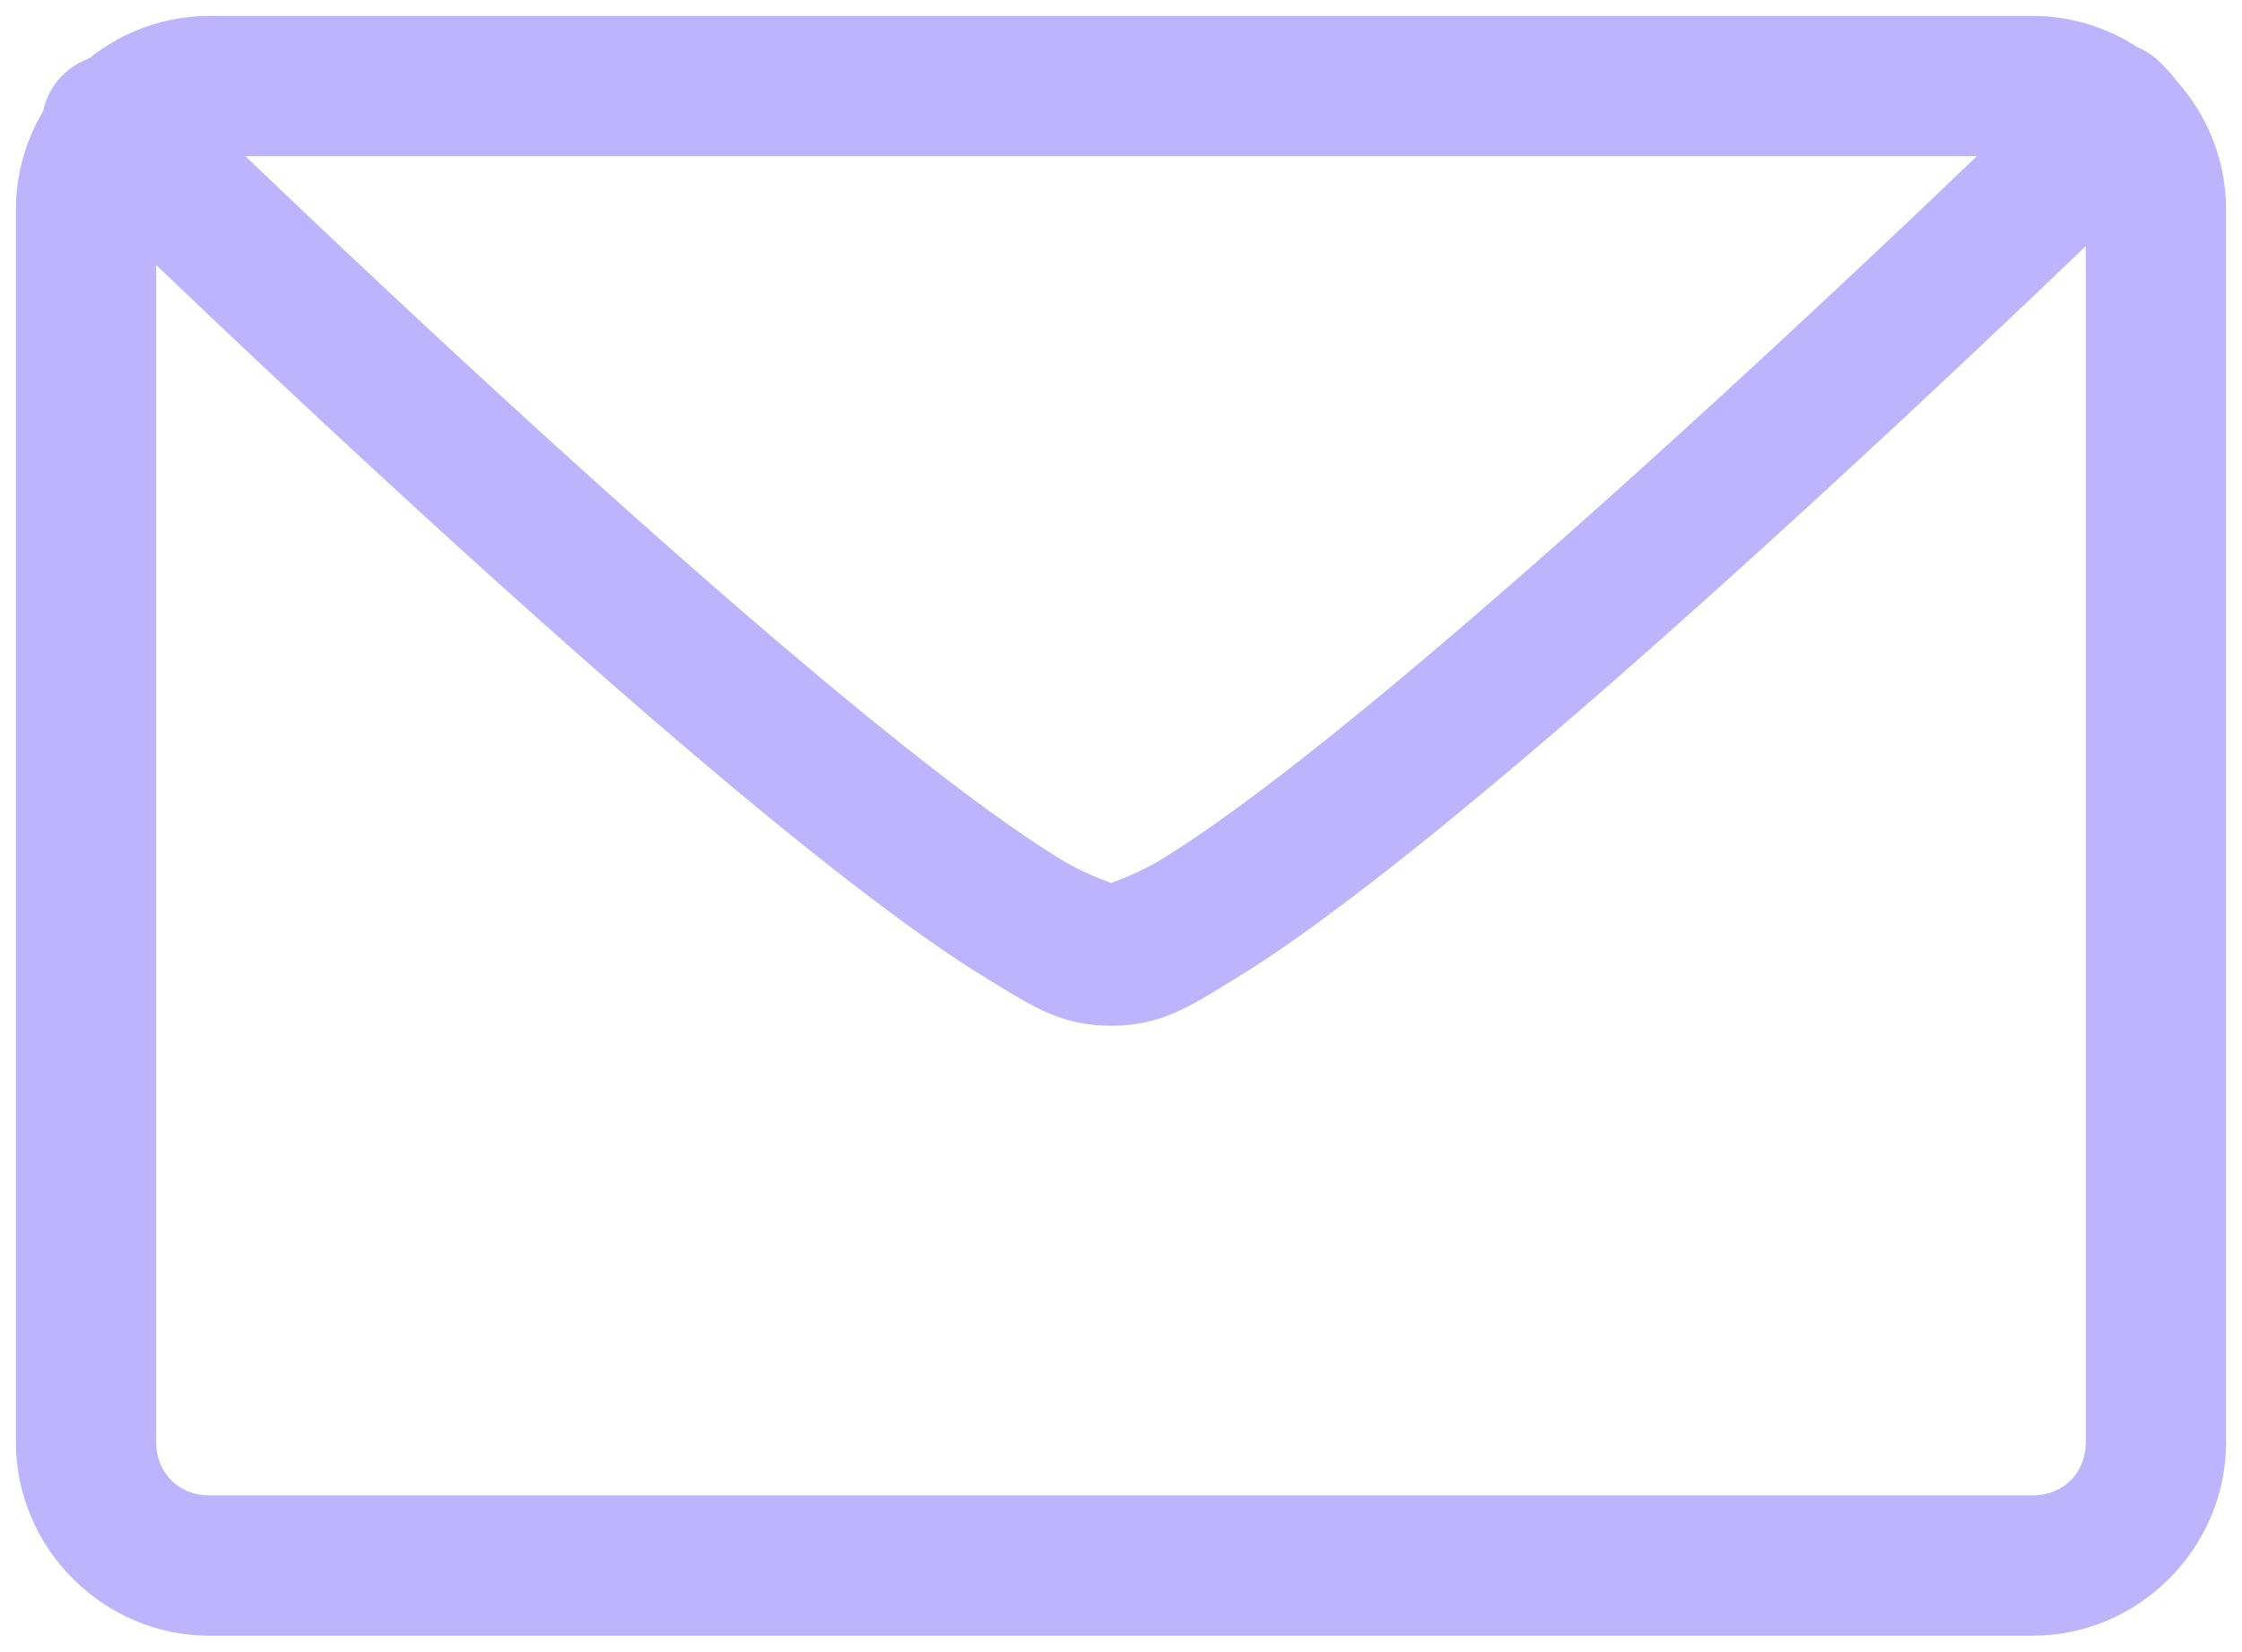
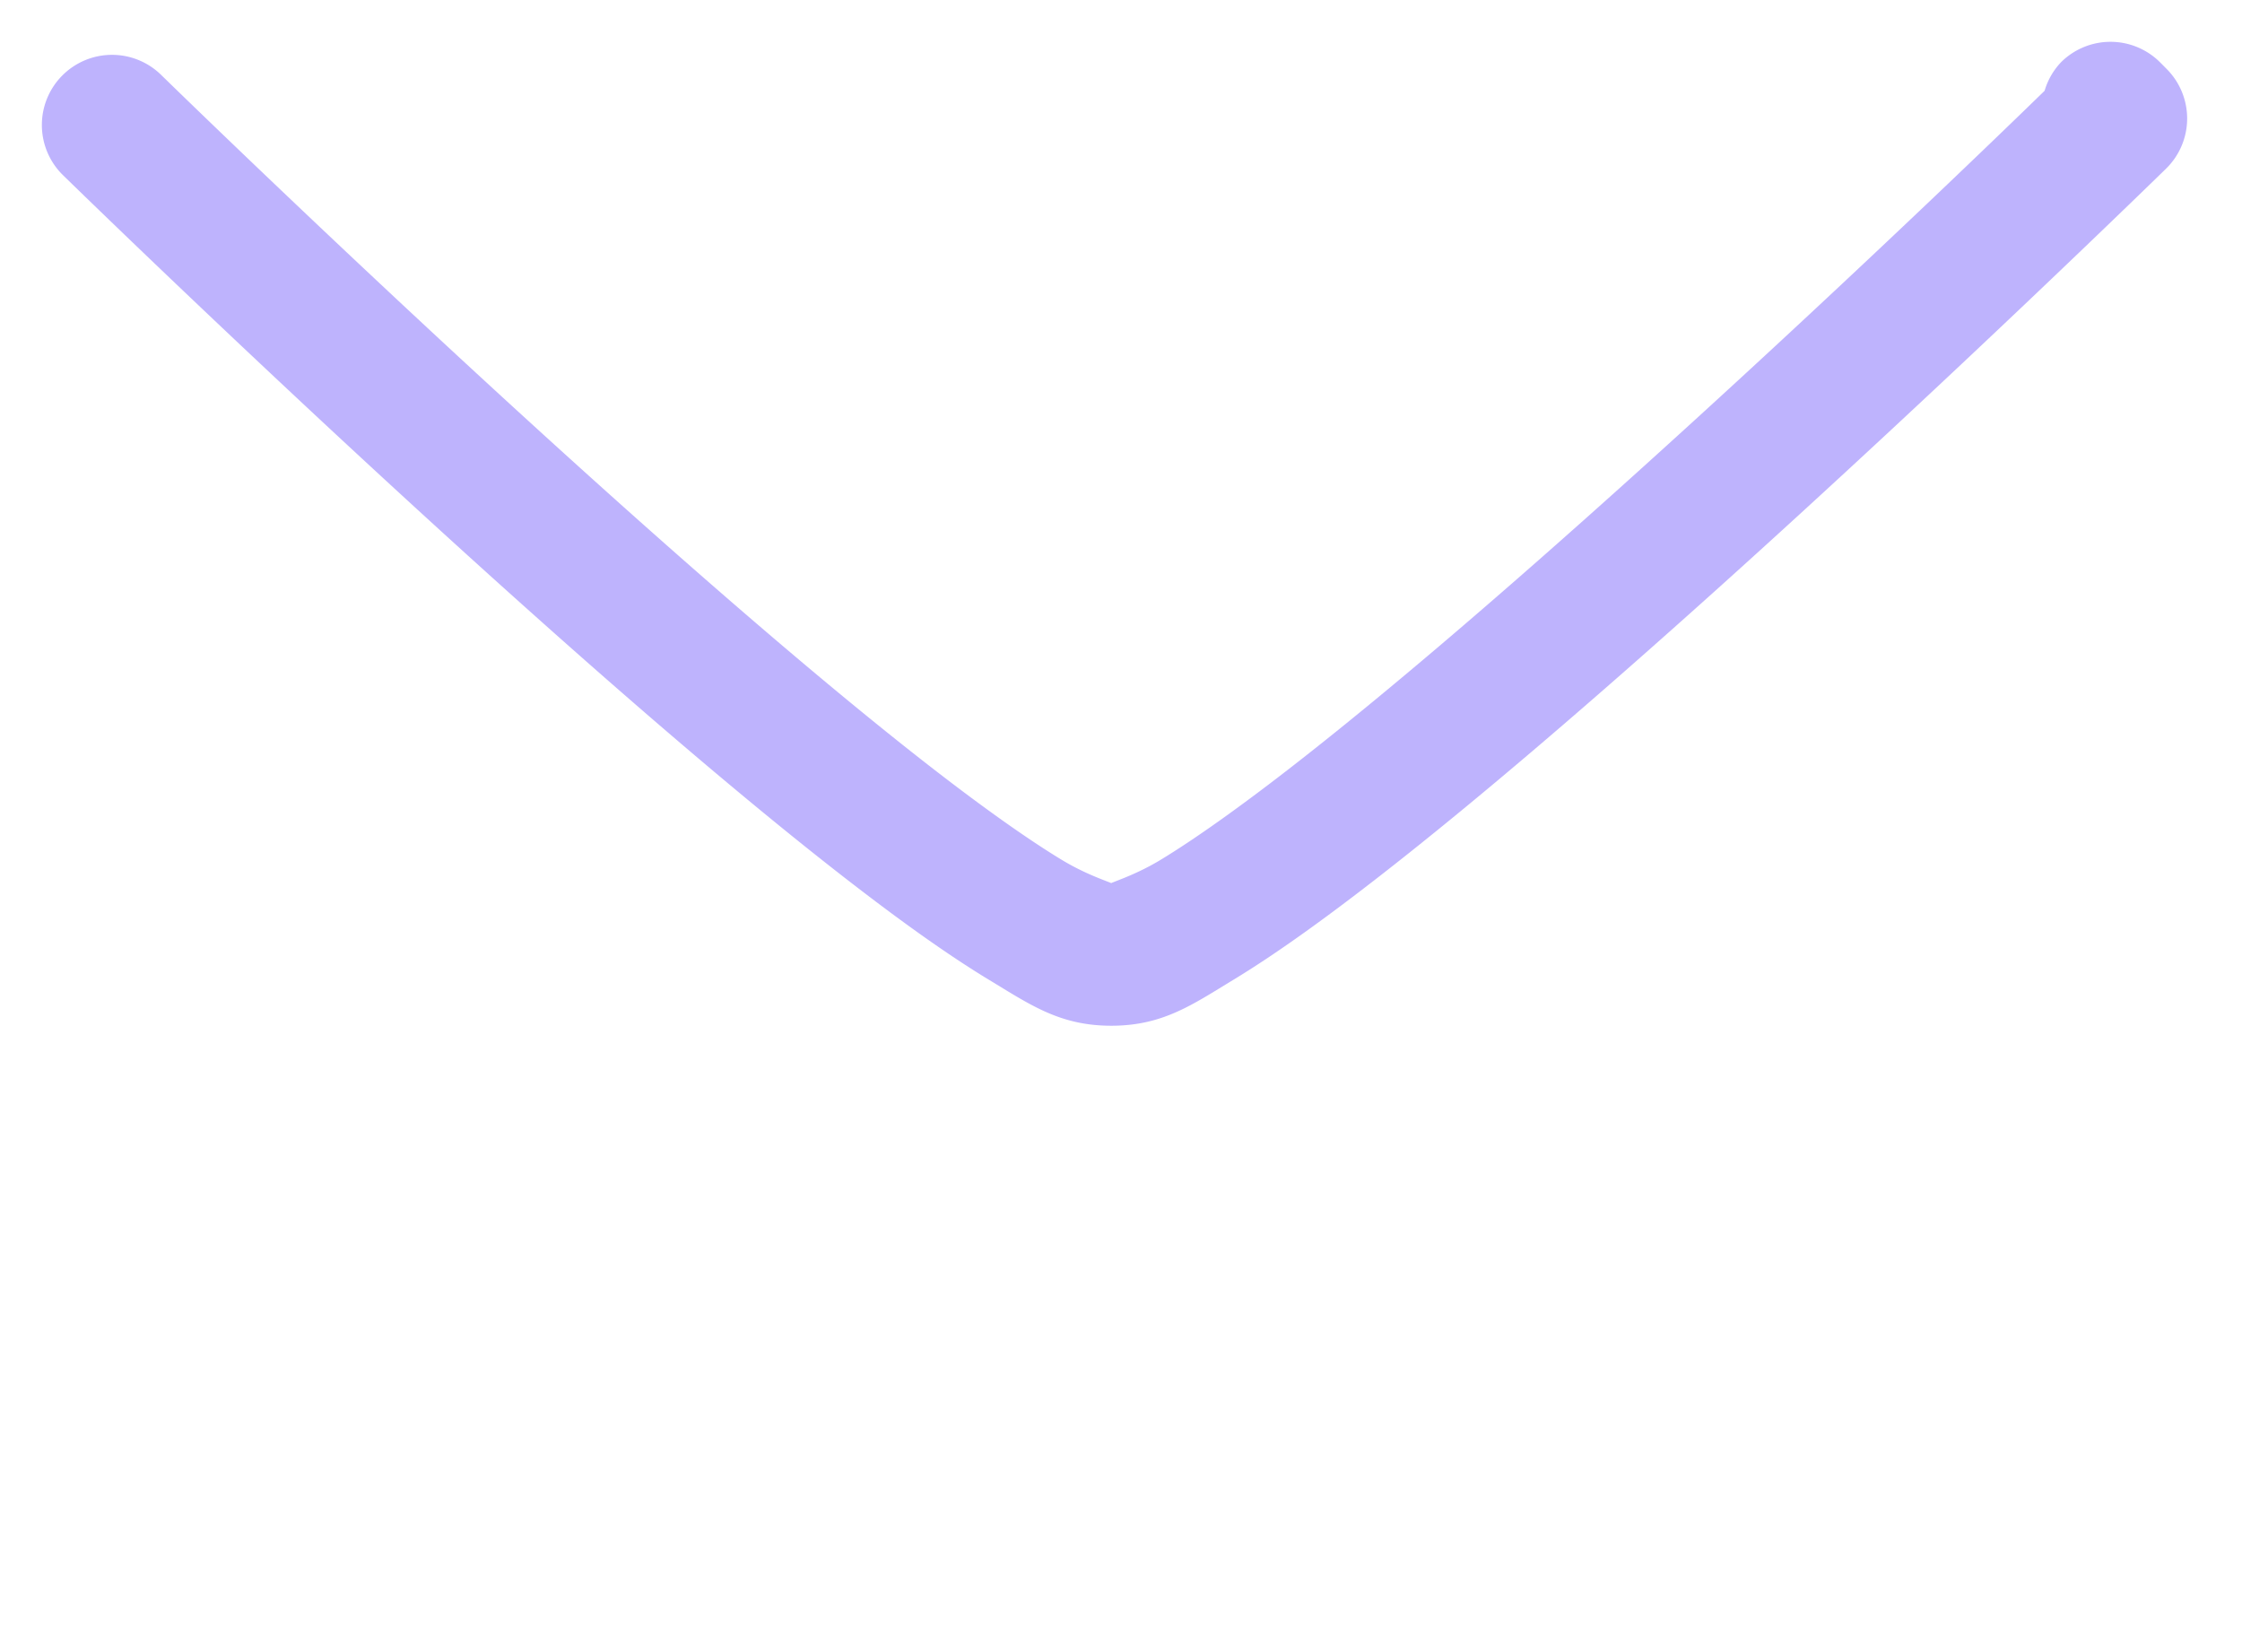
<svg xmlns="http://www.w3.org/2000/svg" xmlns:ns1="http://sodipodi.sourceforge.net/DTD/sodipodi-0.dtd" xmlns:ns2="http://www.inkscape.org/namespaces/inkscape" enable-background="new" version="1.1" id="svg4273" viewBox="0 0 998.304 735.386" height="207.542mm" width="281.743mm" ns1:docname="email-logo-myccolor.svg" ns2:version="1.4 (e7c3feb100, 2024-10-09)">
  <ns1:namedview id="namedview1" pagecolor="#ffffff" bordercolor="#000000" borderopacity="0" ns2:showpageshadow="2" ns2:pageopacity="0.0" ns2:pagecheckerboard="0" ns2:deskcolor="#d1d1d1" ns2:document-units="mm" ns2:zoom="0.72656788" ns2:cx="339.95447" ns2:cy="459.69552" ns2:window-width="1920" ns2:window-height="1008" ns2:window-x="0" ns2:window-y="0" ns2:window-maximized="1" ns2:current-layer="layer1" />
  <defs id="defs4275">
  </defs>
  <g style="opacity:1;" transform="translate(618.437,-164.669)" id="layer1">
    <g id="g1" style="fill:#beb3fd;fill-opacity:1">
-       <path style="fill:#beb3fd;fill-rule:evenodd;stroke-linecap:round;stroke-linejoin:round;fill-opacity:1" d="m -525.219,171.756 c -47.177,0 -86.133,38.954 -86.133,86.131 v 548.951 c 0,47.177 38.956,86.131 86.133,86.131 h 811.867 c 47.177,0 86.131,-38.954 86.131,-86.131 V 257.887 c 0,-47.177 -38.954,-86.131 -86.131,-86.131 z m 0,62.473 h 811.867 c 13.647,0 23.658,10.011 23.658,23.658 v 548.951 c 0,13.647 -10.011,23.658 -23.658,23.658 h -811.867 c -13.647,0 -23.66,-10.011 -23.66,-23.658 V 257.887 c 0,-13.647 10.013,-23.658 23.66,-23.658 z" id="rect4259" />
      <path style="fill:#beb3fd;fill-rule:evenodd;stroke-linecap:round;stroke-linejoin:round;fill-opacity:1" d="m 321.426,183.287 a 31.236,31.236 0 0 0 -22.121,9.068 31.236,31.236 0 0 0 -7.34,12.742 c -14.378,13.995 -93.483,90.824 -187.635,175.461 -51.517,46.311 -105.076,92.566 -149.074,126.654 -21.999,17.044 -41.685,31.059 -56.764,40.213 -10.197,6.19 -19.075,9.104 -22.145,10.441 -3.083,-1.33 -11.874,-4.216 -21.992,-10.34 -14.992,-9.073 -34.562,-22.972 -56.422,-39.879 -43.72,-33.814 -96.915,-79.706 -148.068,-125.654 C -452.441,290.098 -546.727,197.98 -546.727,197.98 a 31.236,31.236 0 0 0 -44.172,0.512 31.236,31.236 0 0 0 0.51,44.172 c 0,0 94.958,92.794 198.508,185.807 51.775,46.507 105.66,93.068 151.596,128.596 22.968,17.764 43.87,32.757 62.295,43.908 18.425,11.151 31.576,20.402 54.369,20.402 22.906,0 36.034,-9.32 54.531,-20.549 18.497,-11.229 39.508,-26.332 62.607,-44.229 C 39.717,520.806 93.962,473.885 146.096,427.02 250.363,333.289 346.039,239.777 346.039,239.777 a 31.24,31.24 0 0 0 0.336,-44.348 l -2.895,-2.916 a 31.236,31.236 0 0 0 -22.055,-9.227 z" id="path4261" />
    </g>
  </g>
</svg>